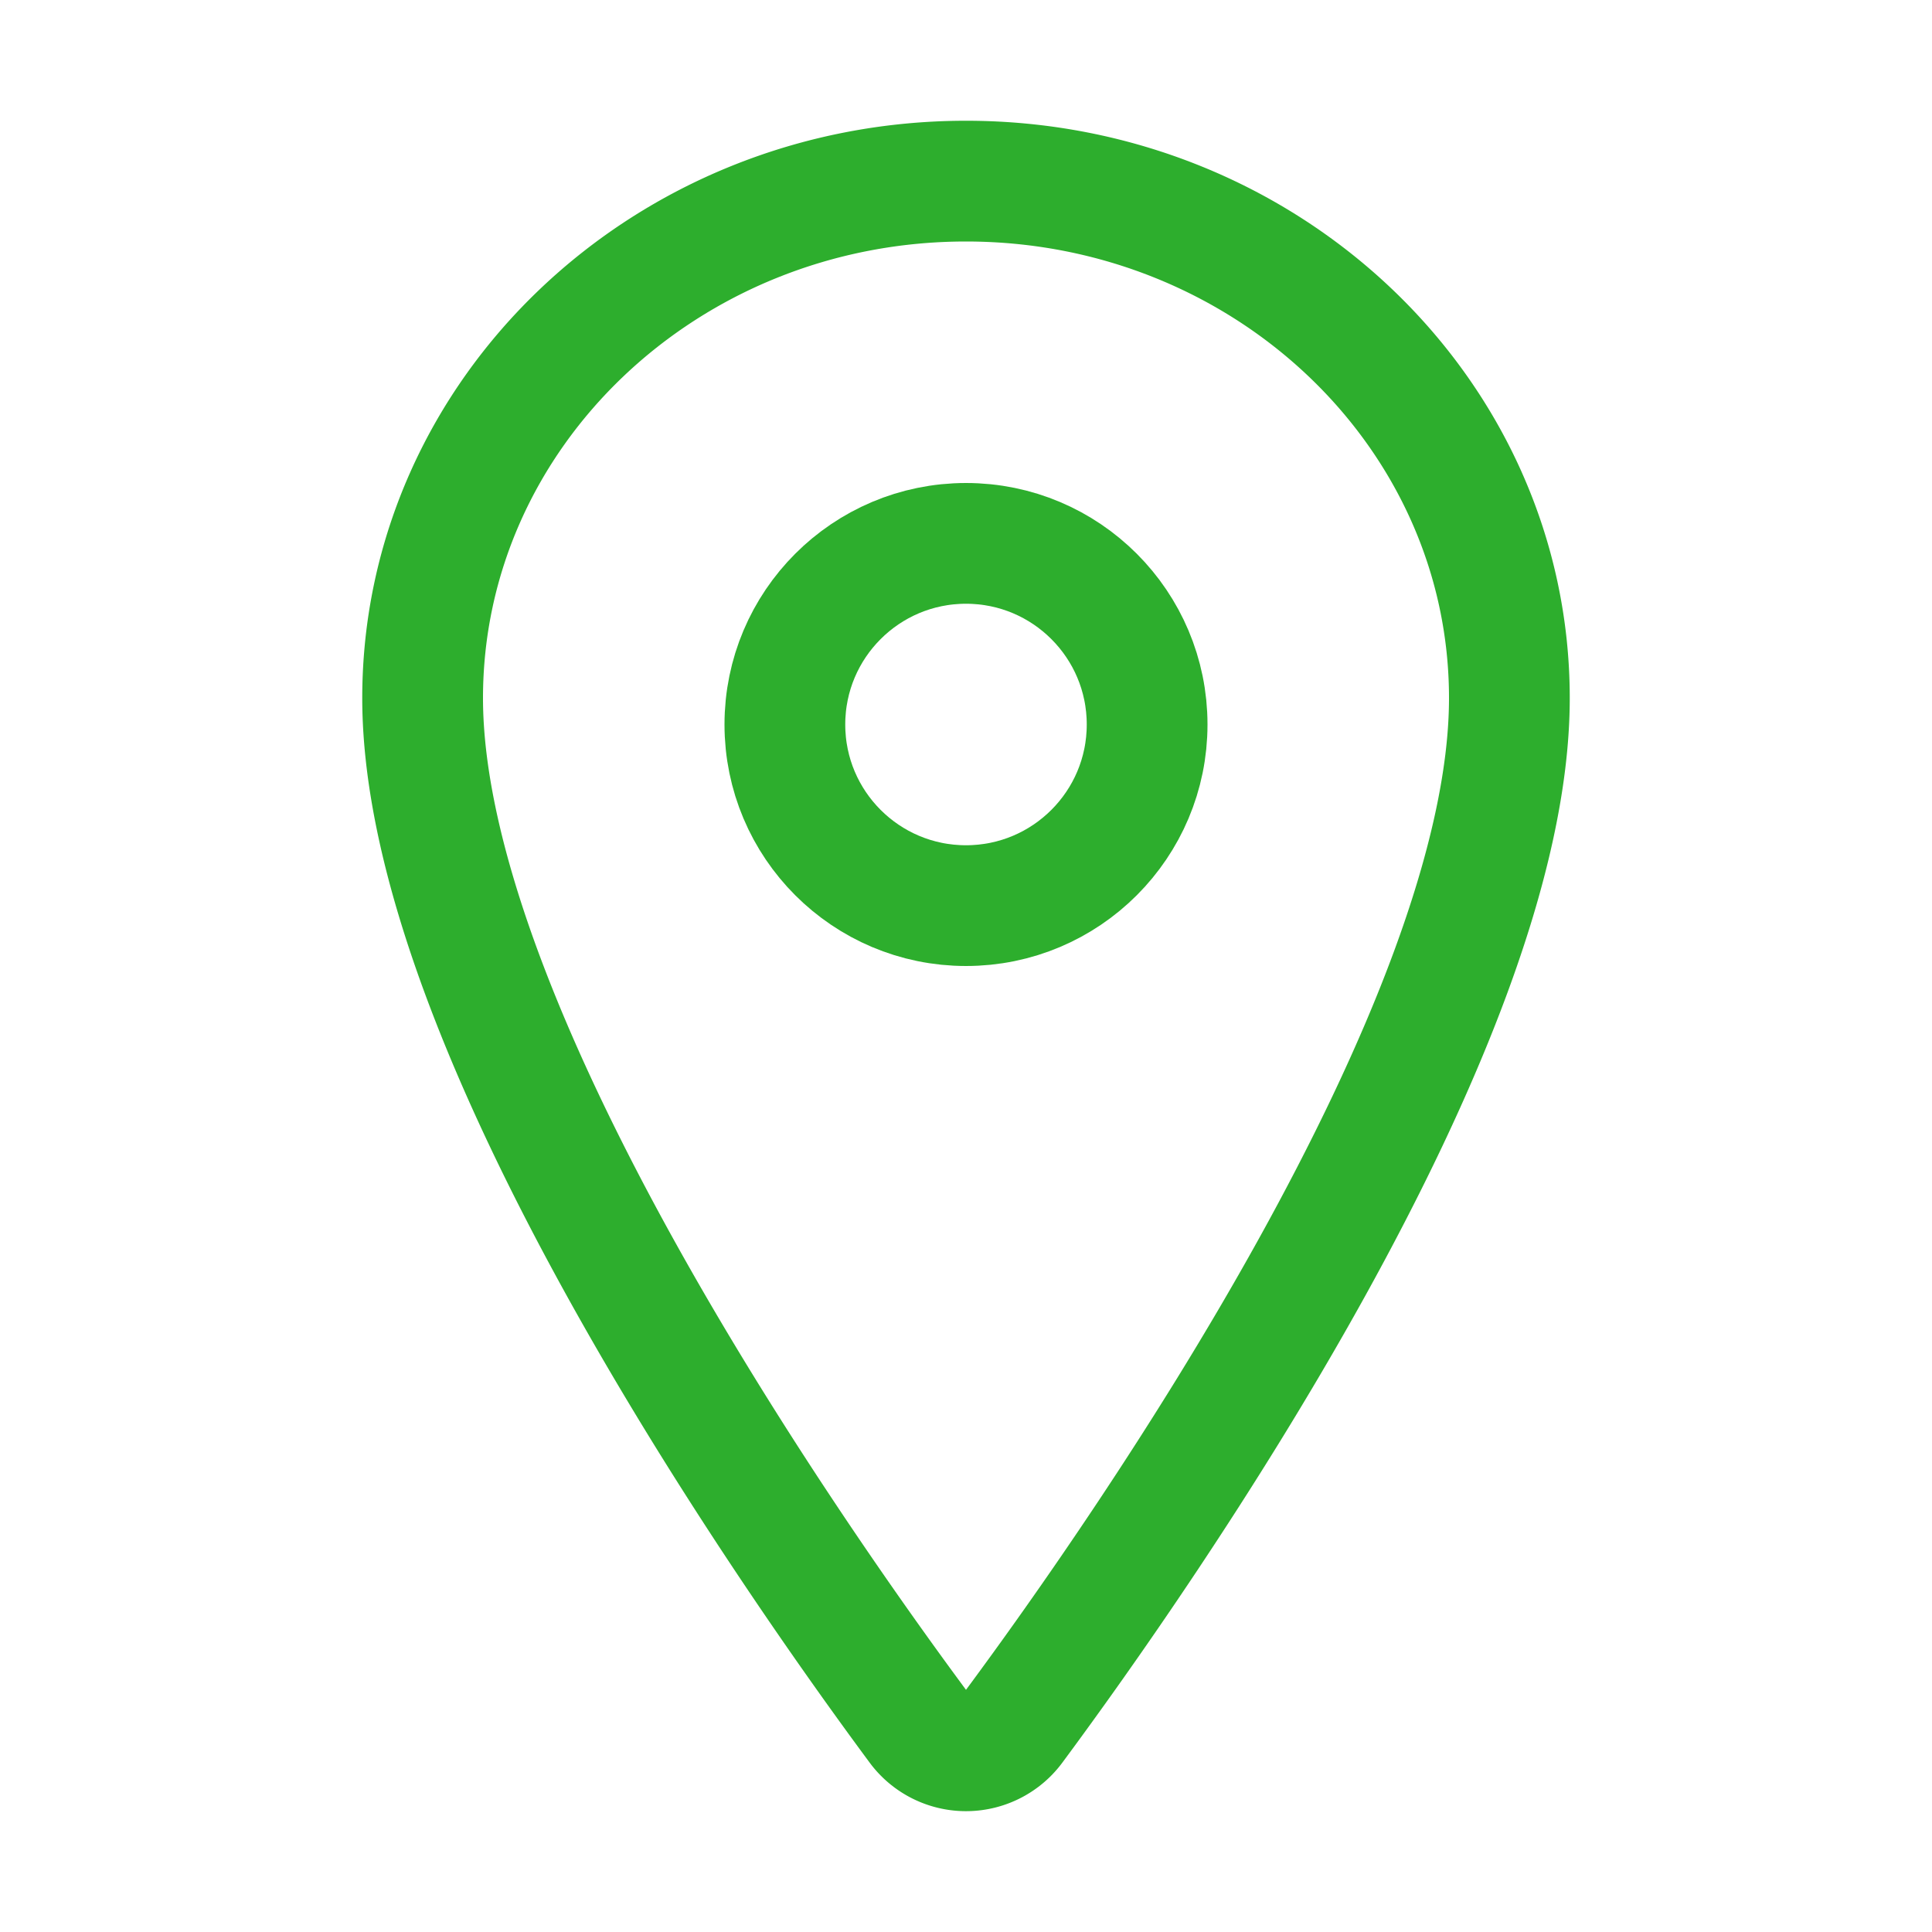
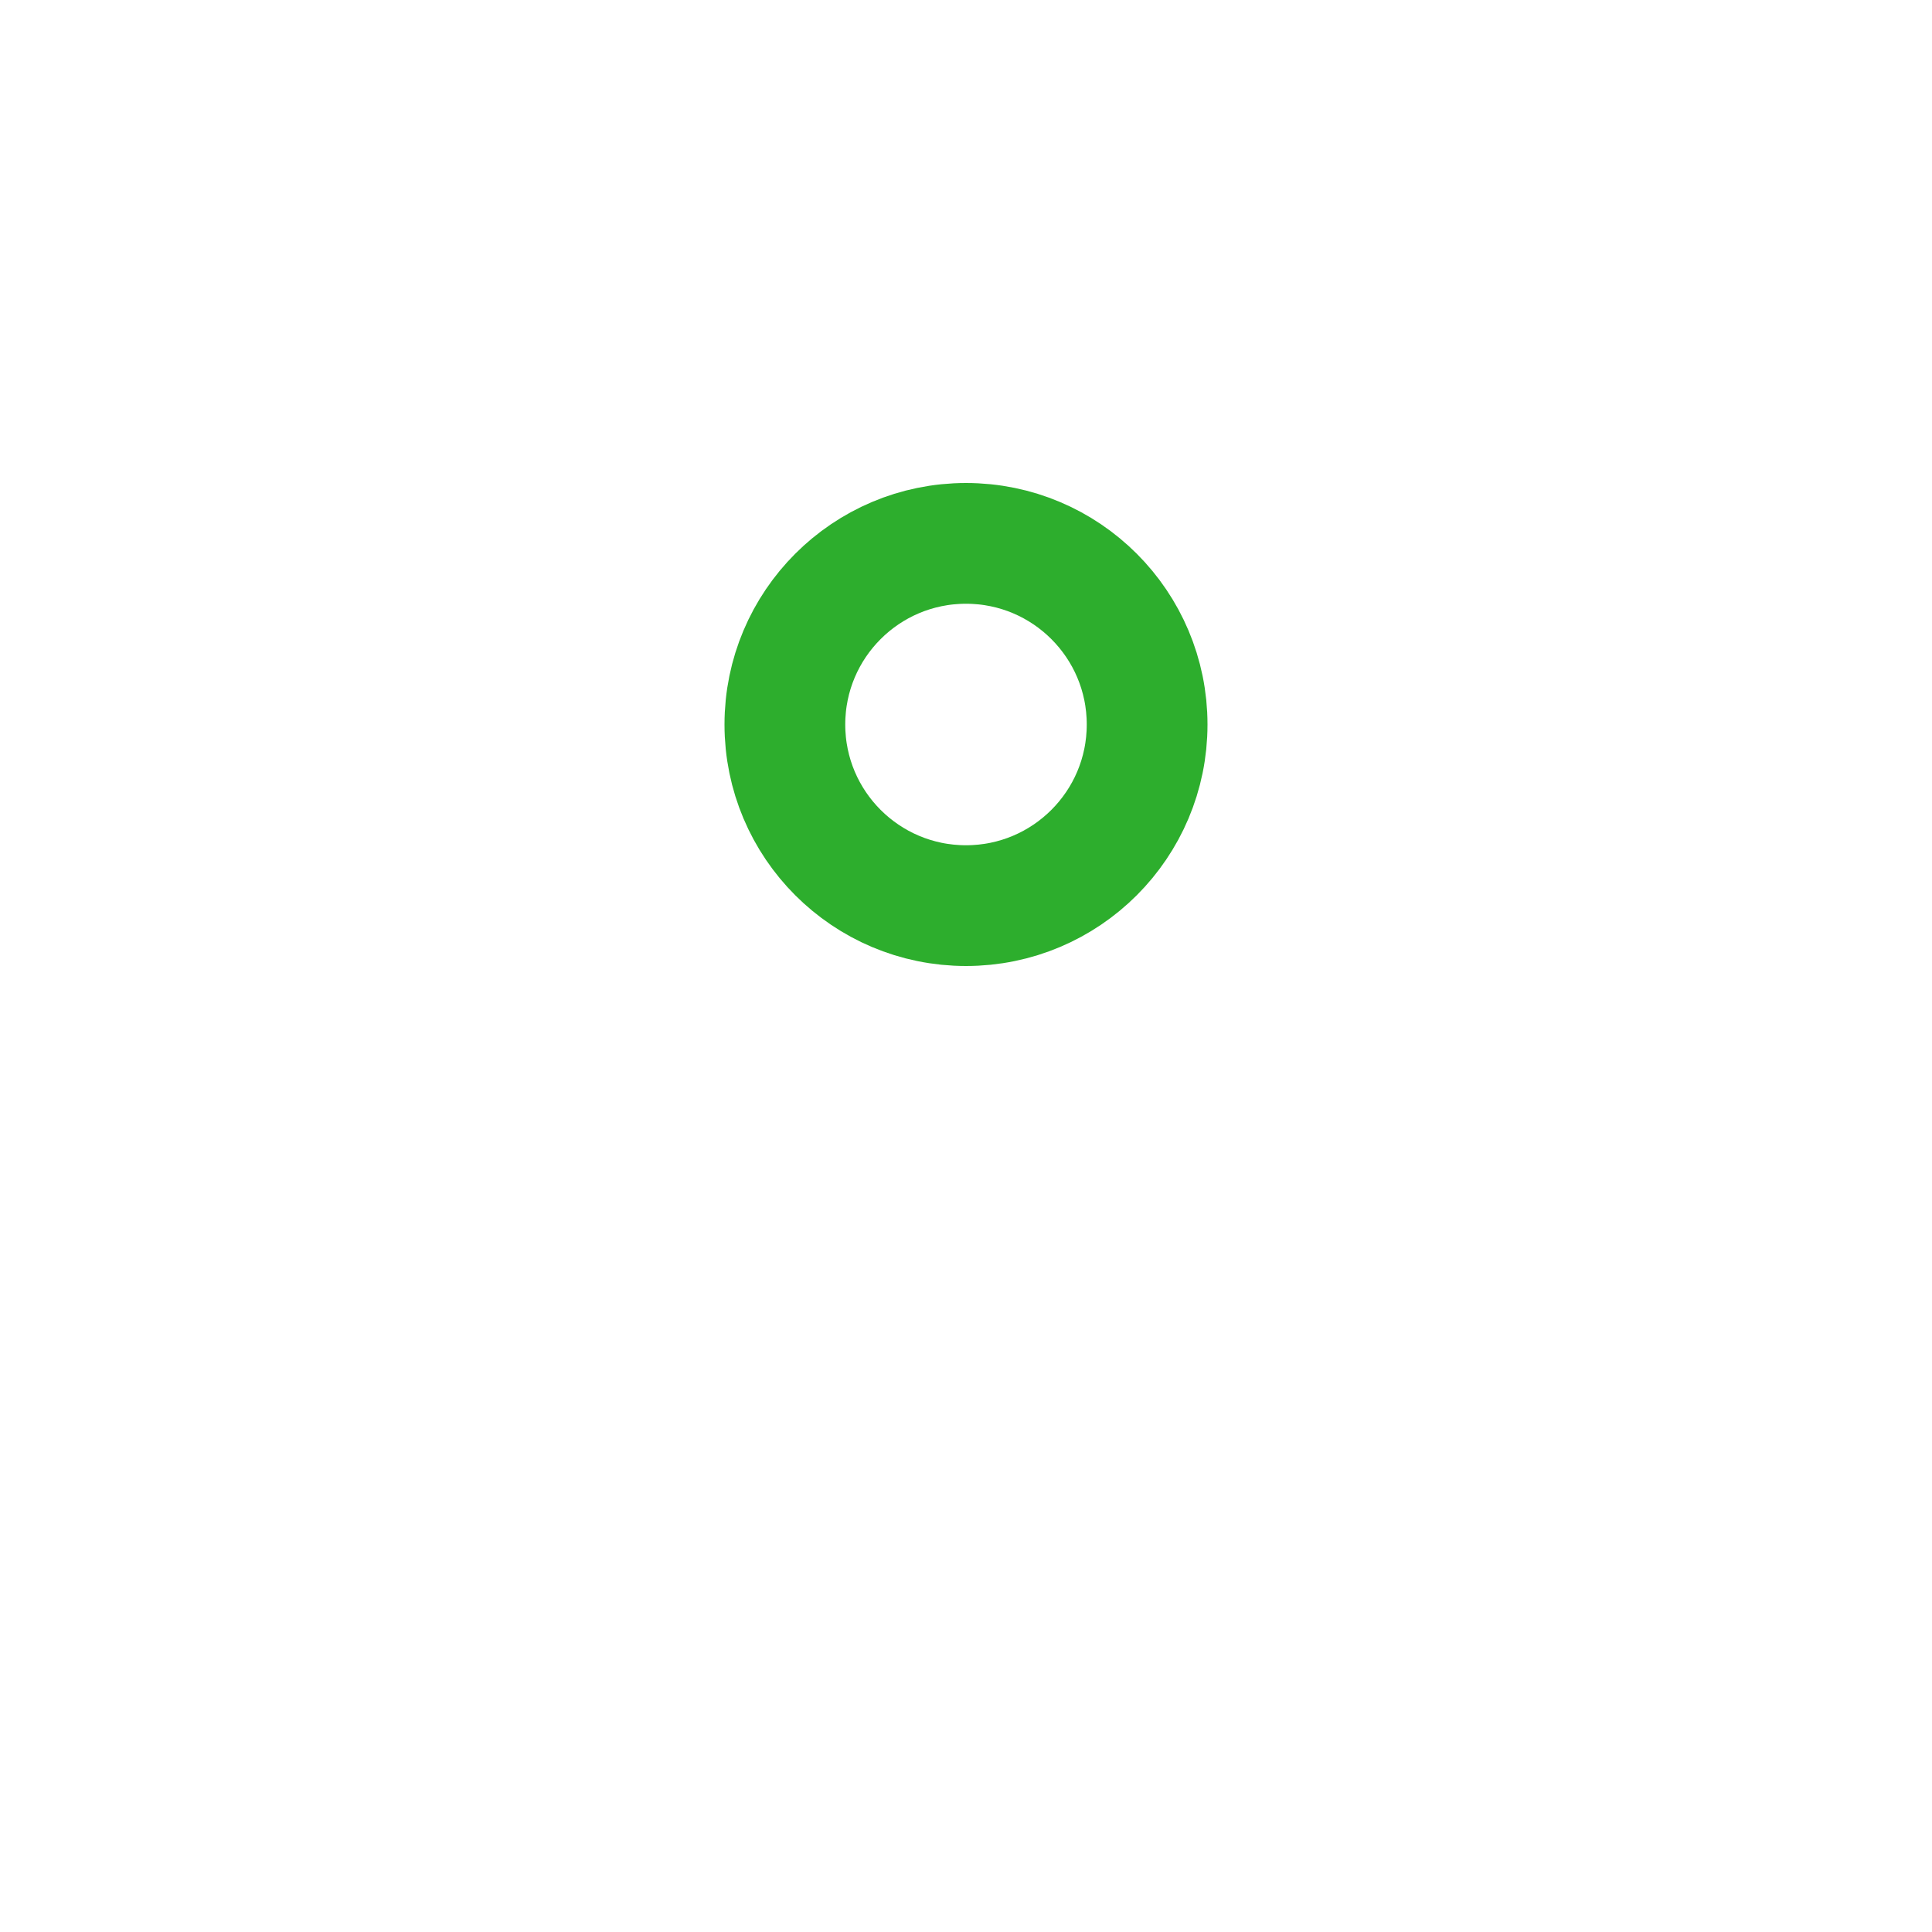
<svg xmlns="http://www.w3.org/2000/svg" width="512" height="512" viewBox="0 0 512 512">
-   <path d="M256,48c-79.5,0-144,61.39-144,137,0,87,96,224.87,131.25,272.49a15.77,15.77,0,0,0,25.5,0C304,409.89,400,272.07,400,185,400,109.39,335.5,48,256,48Z" style="fill:none;stroke:#2DAE2D;stroke-linecap:round;stroke-linejoin:round;stroke-width:32px" />
  <circle cx="256" cy="192" r="48" style="fill:none;stroke:#2DAE2D;stroke-linecap:round;stroke-linejoin:round;stroke-width:32px" />
</svg>